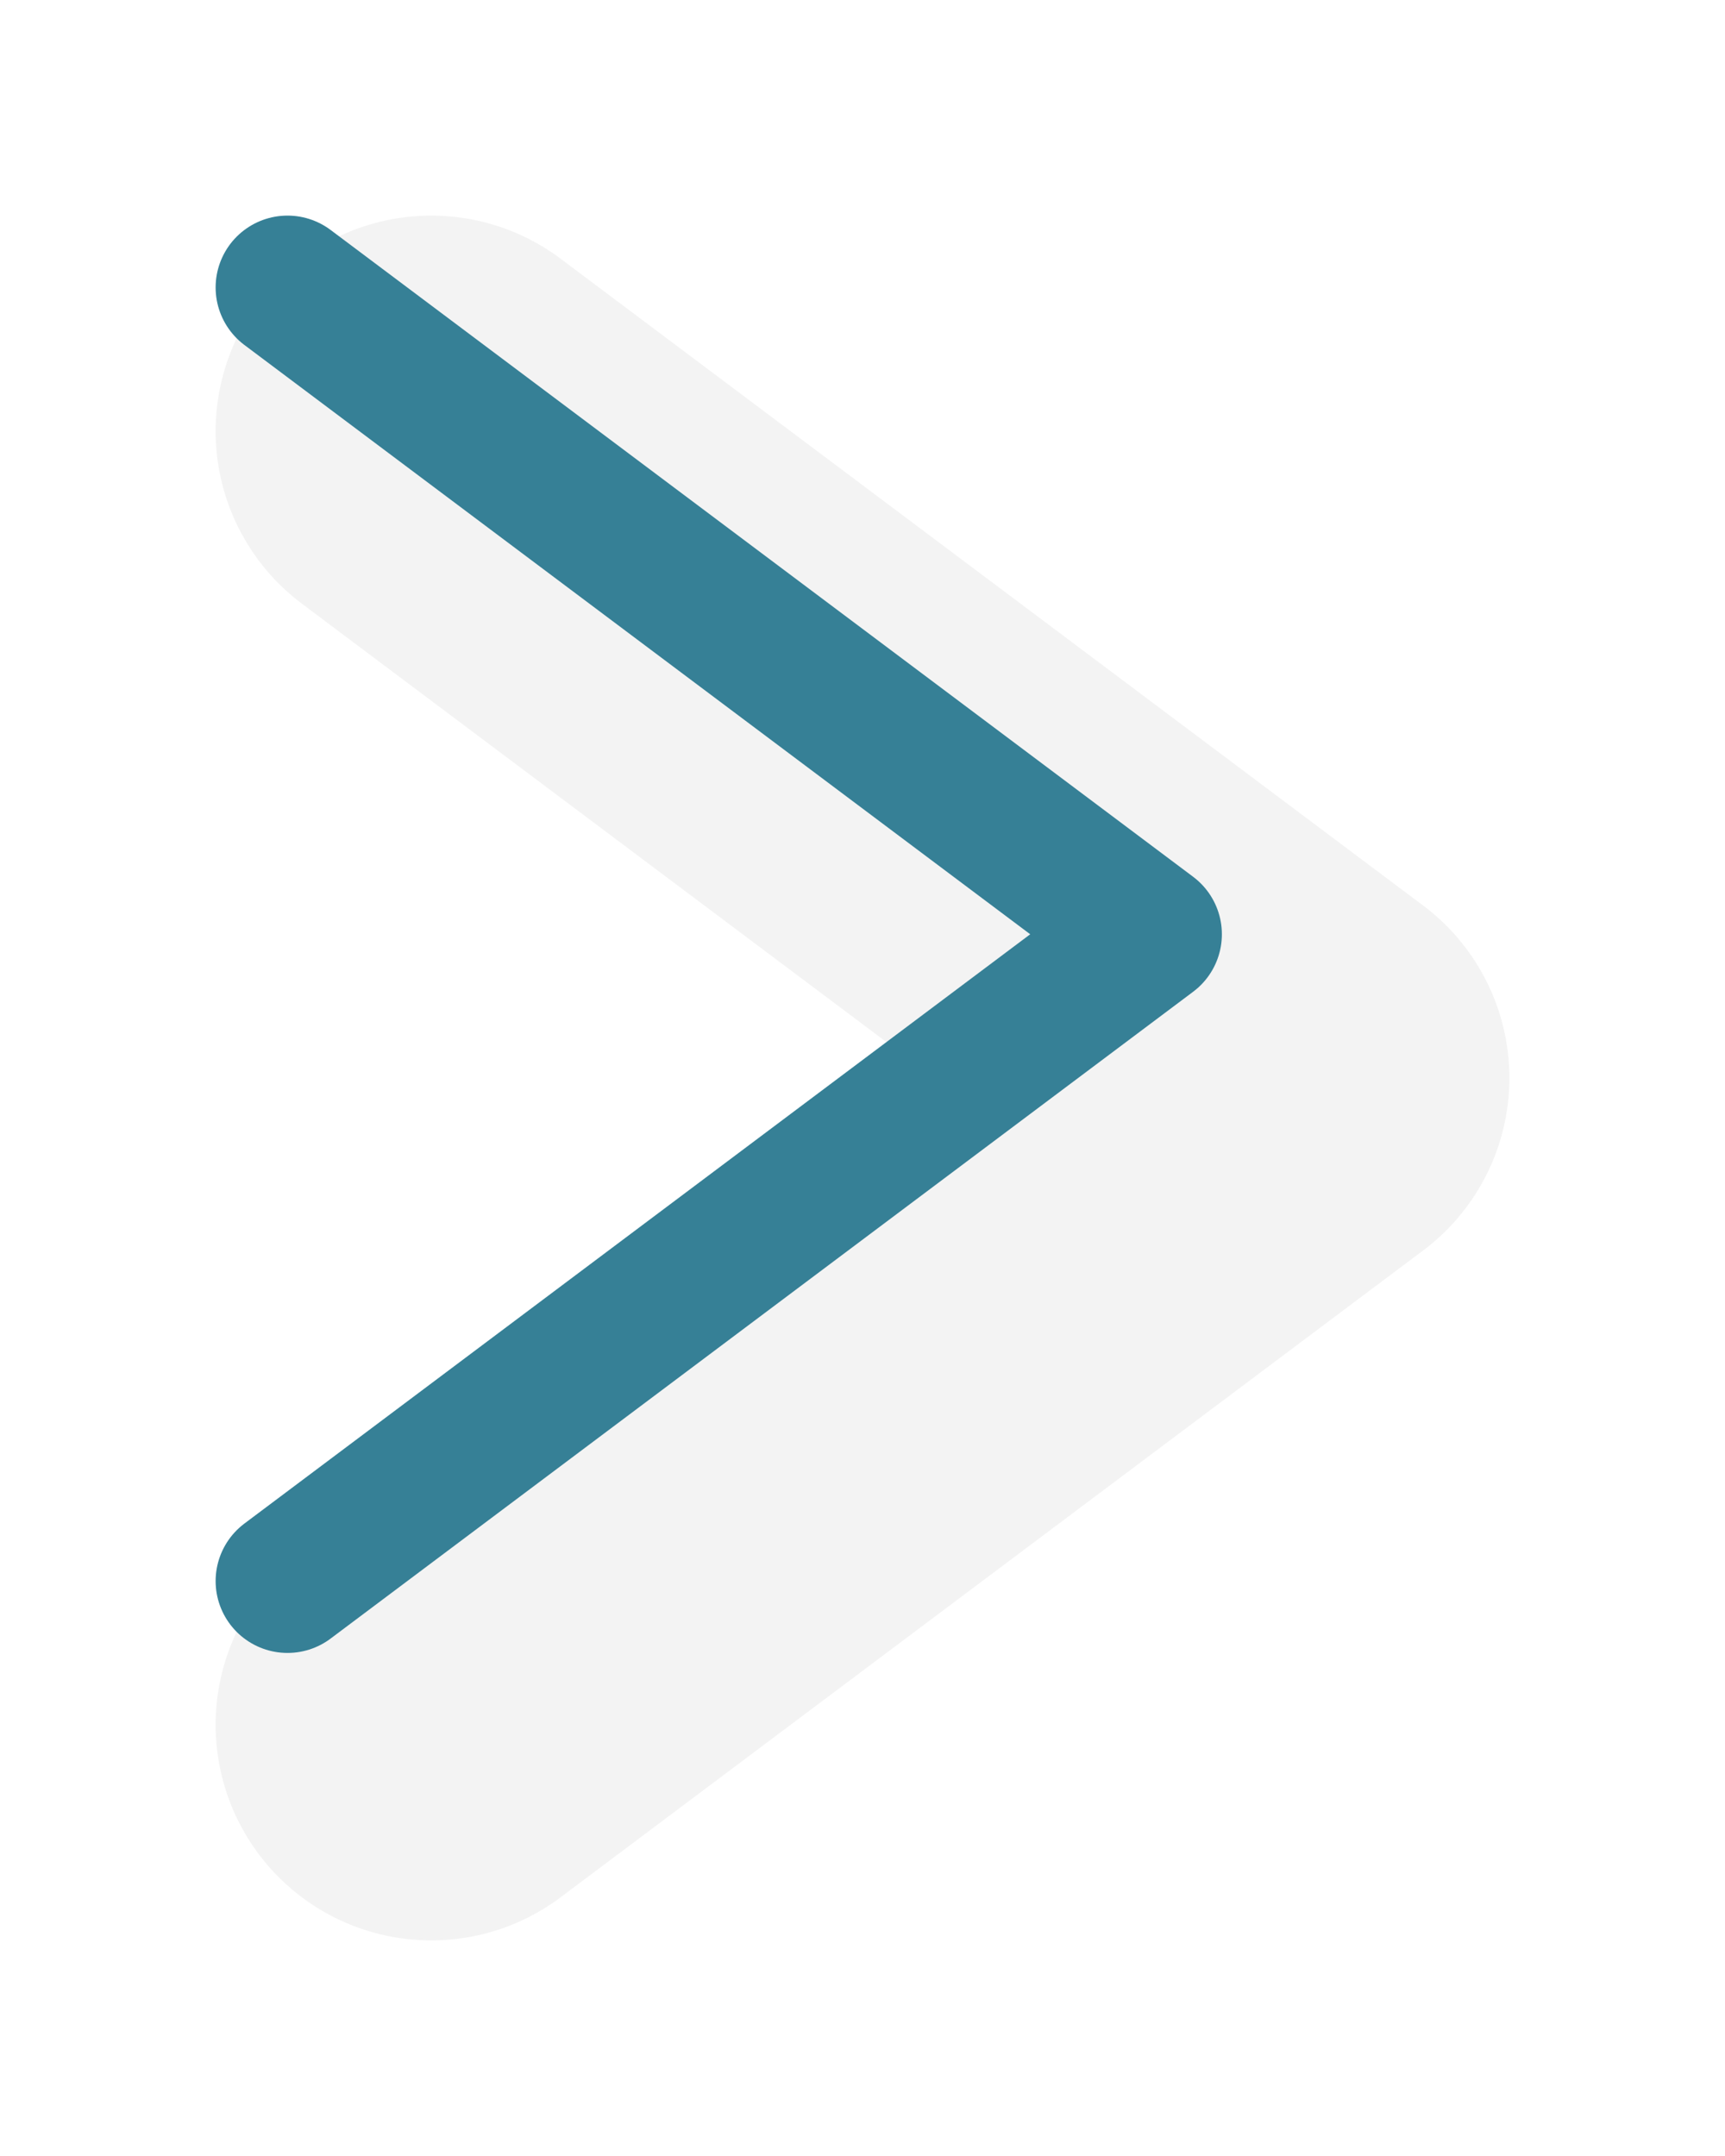
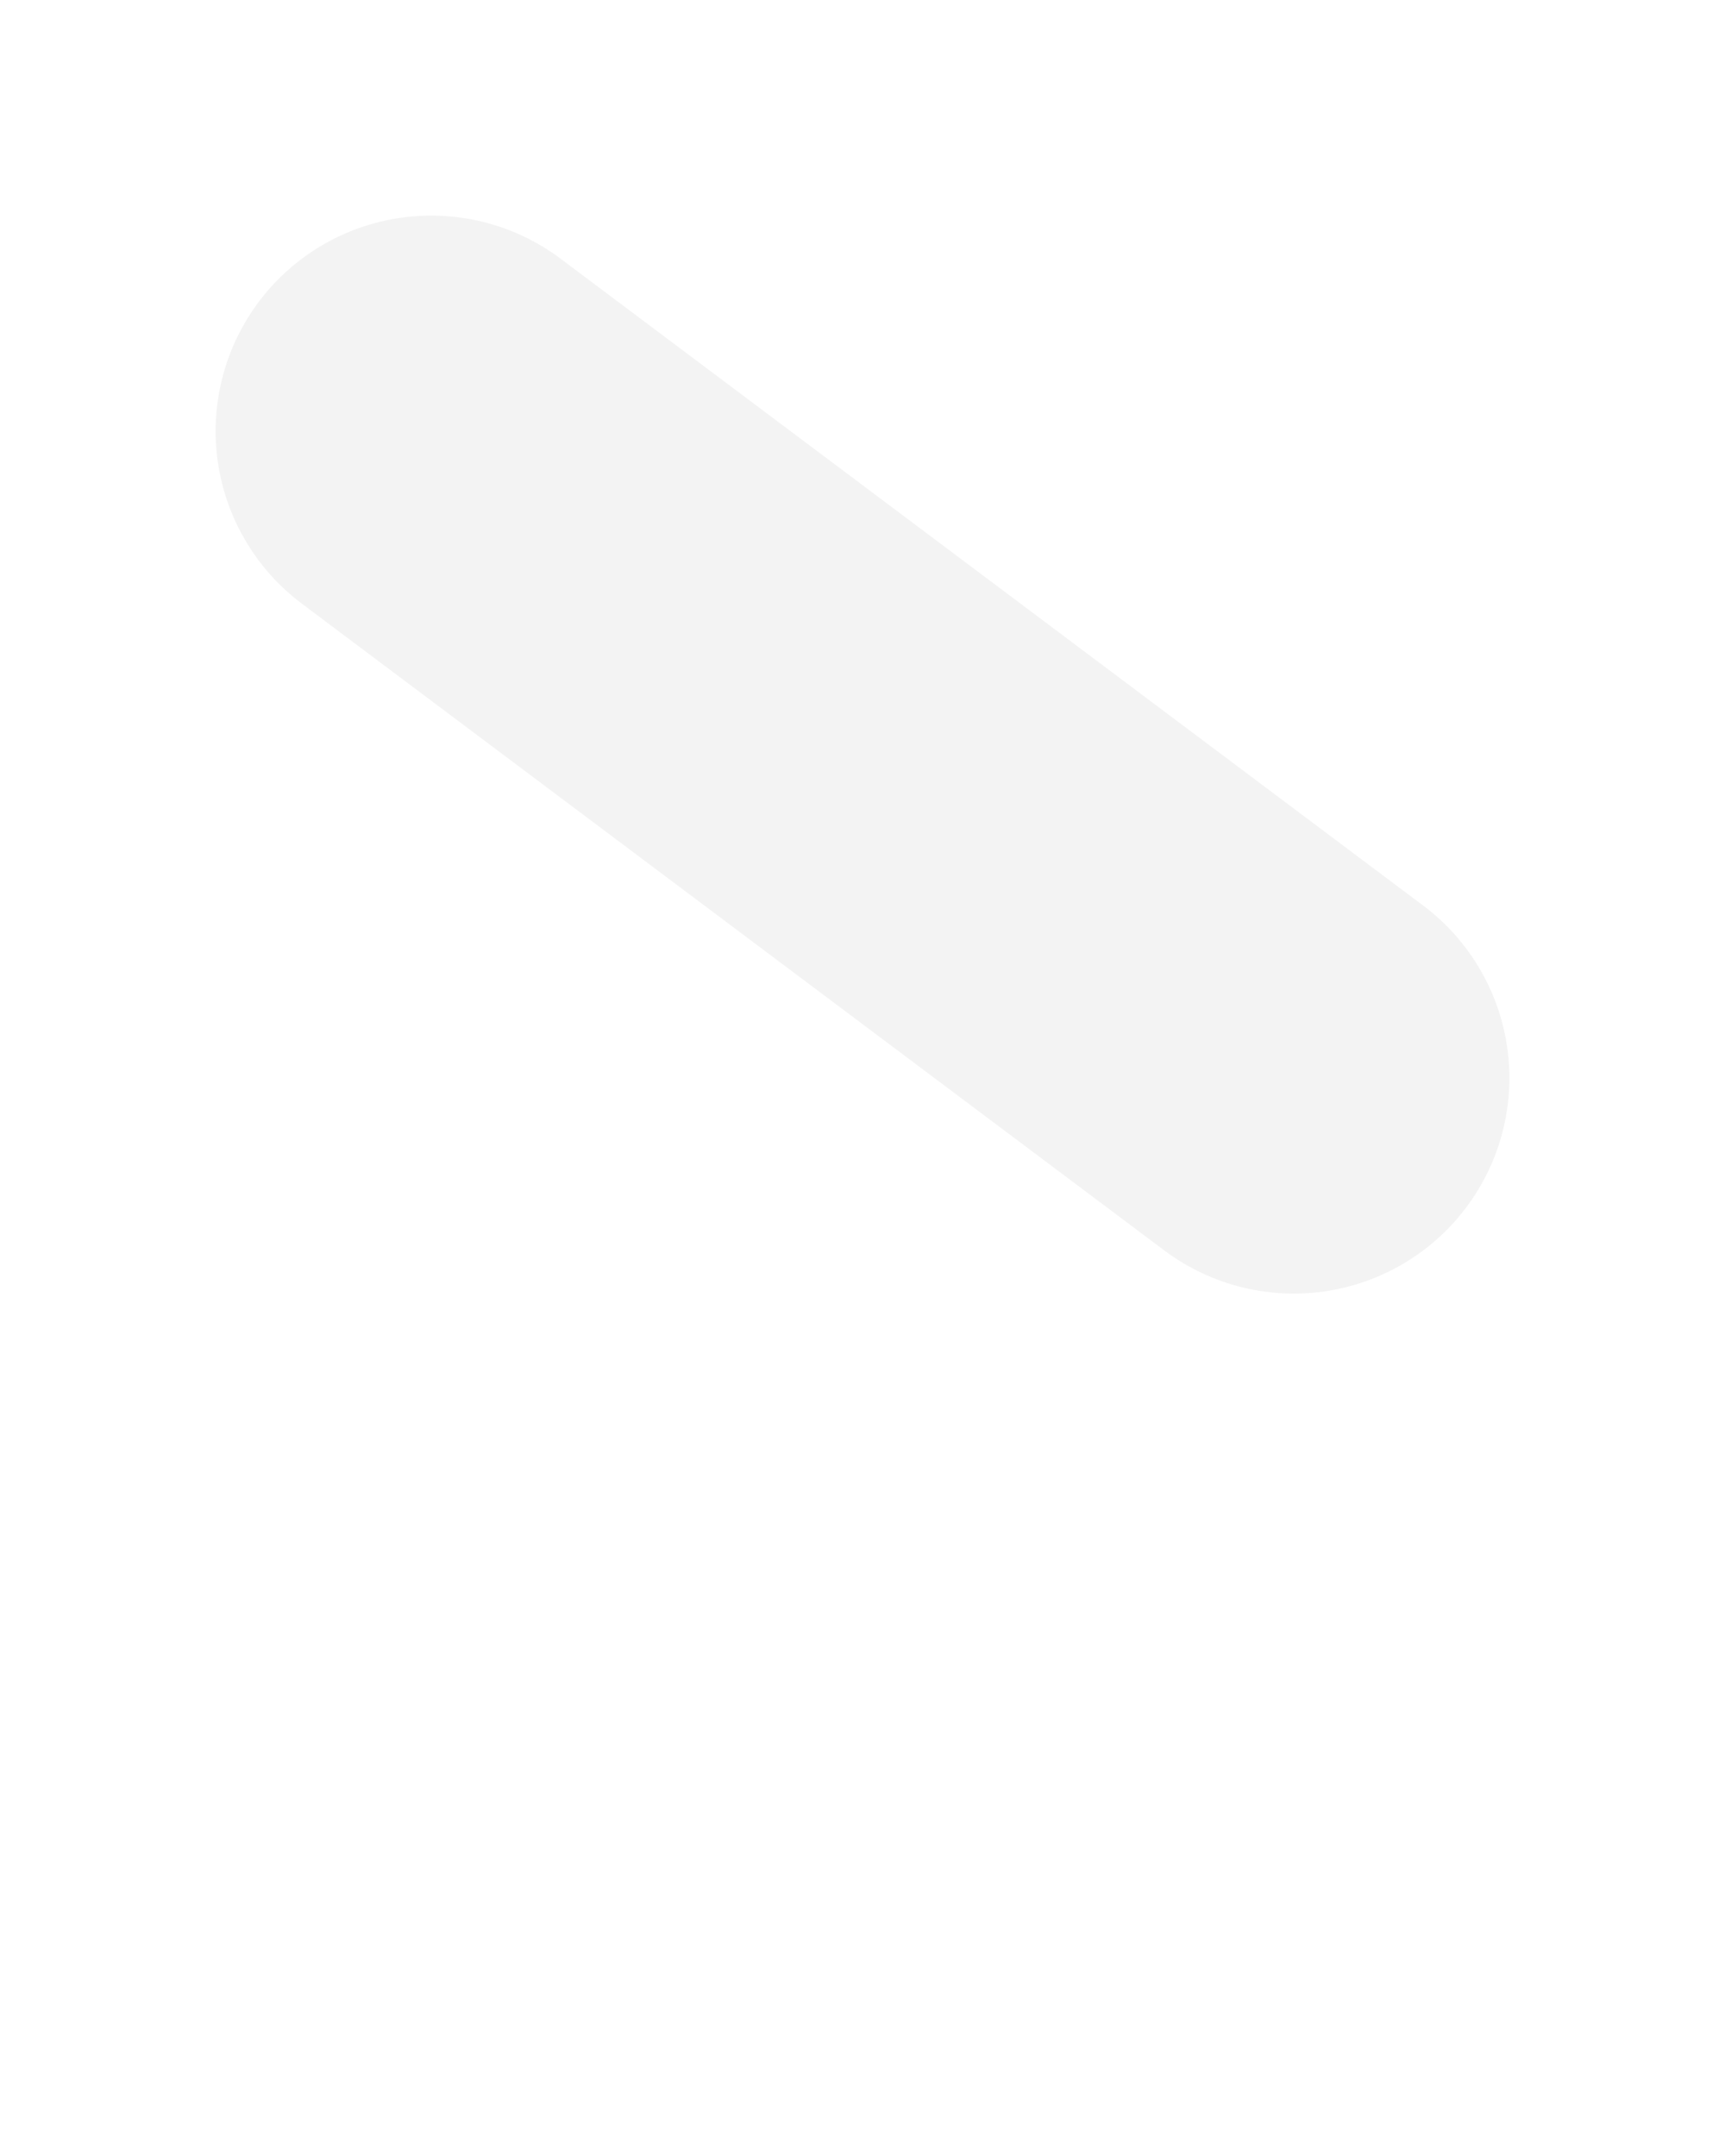
<svg xmlns="http://www.w3.org/2000/svg" width="12" height="15" viewBox="0 0 12 15" fill="none">
  <g filter="url(#filter0_d_64_82)">
-     <path d="M2 2L8 6.5L2 11" stroke="#F3F3F3" stroke-width="3" stroke-linecap="round" stroke-linejoin="round" />
+     <path d="M2 2L8 6.5" stroke="#F3F3F3" stroke-width="3" stroke-linecap="round" stroke-linejoin="round" />
  </g>
-   <path d="M2 2L8 6.5L2 11" stroke="#368096" stroke-linecap="round" stroke-linejoin="round" />
  <defs>
    <filter id="filter0_d_64_82" x="0.5" y="0.5" width="11" height="14" filterUnits="userSpaceOnUse" color-interpolation-filters="sRGB">
      <feFlood flood-opacity="0" result="BackgroundImageFix" />
      <feColorMatrix in="SourceAlpha" type="matrix" values="0 0 0 0 0 0 0 0 0 0 0 0 0 0 0 0 0 0 127 0" result="hardAlpha" />
      <feOffset dx="1" dy="1" />
      <feGaussianBlur stdDeviation="0.5" />
      <feComposite in2="hardAlpha" operator="out" />
      <feColorMatrix type="matrix" values="0 0 0 0 0.906 0 0 0 0 0.906 0 0 0 0 0.906 0 0 0 1 0" />
      <feBlend mode="normal" in2="BackgroundImageFix" result="effect1_dropShadow_64_82" />
      <feBlend mode="normal" in="SourceGraphic" in2="effect1_dropShadow_64_82" result="shape" />
    </filter>
  </defs>
</svg>